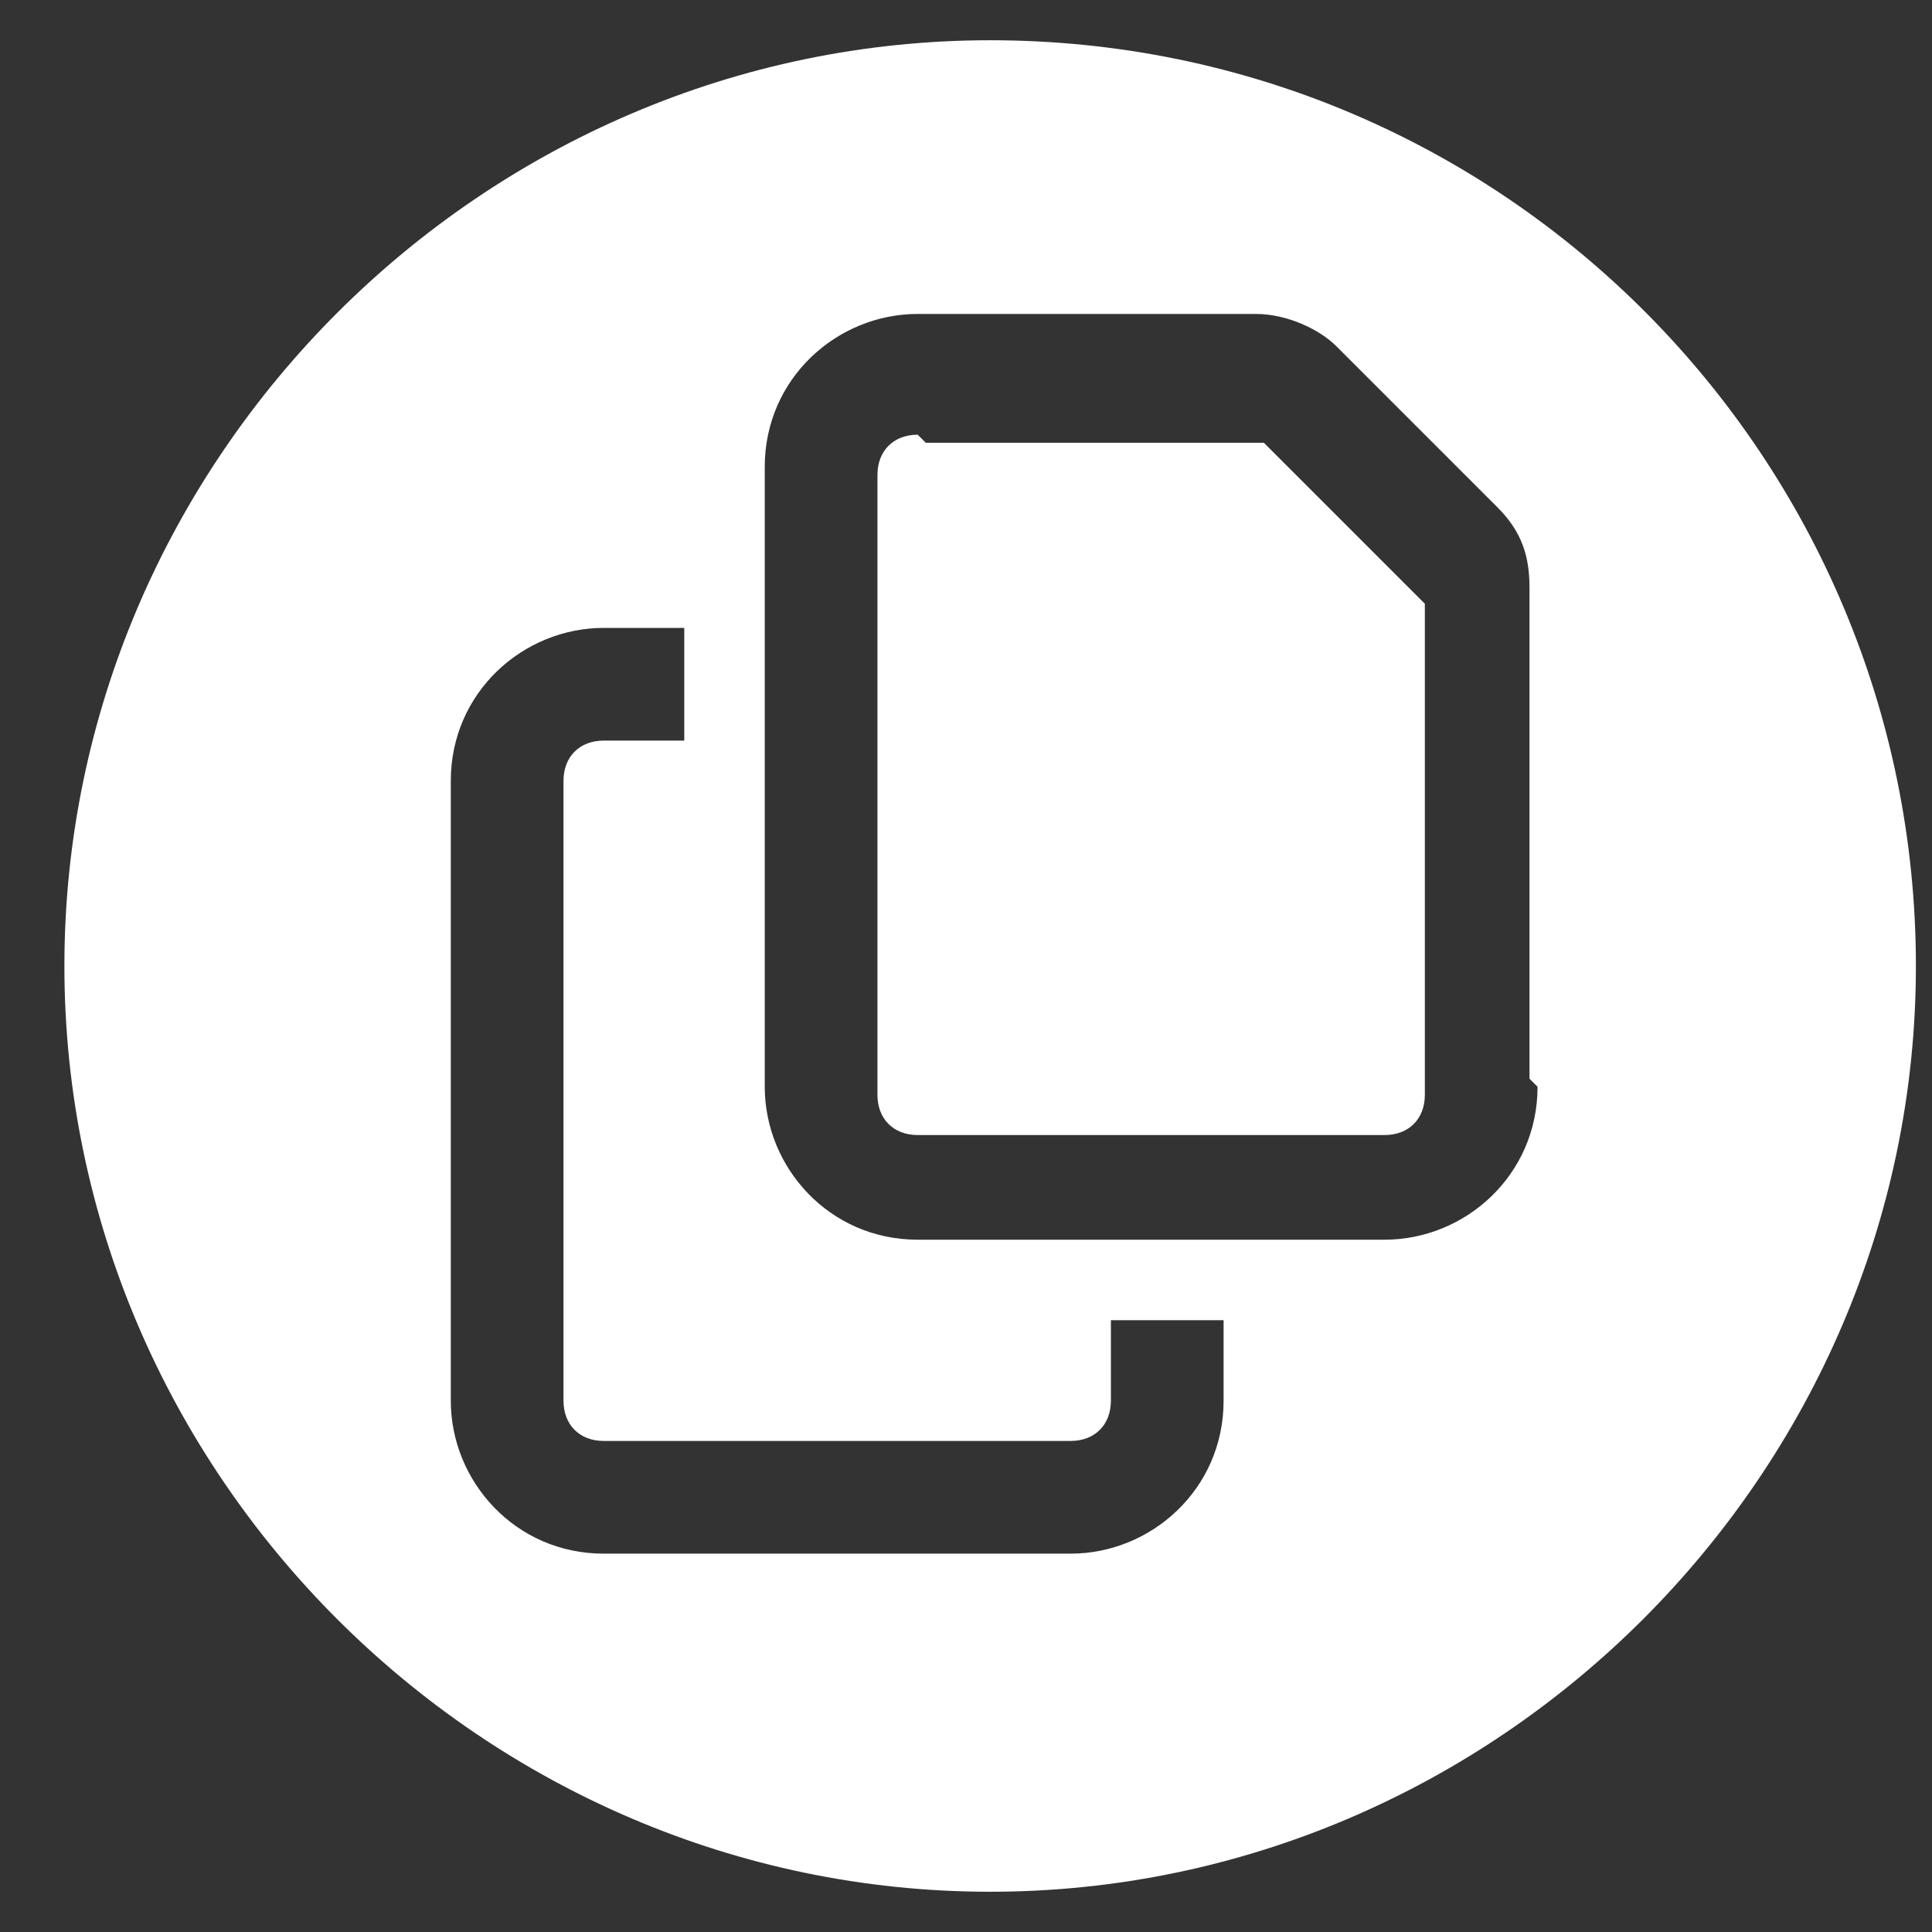
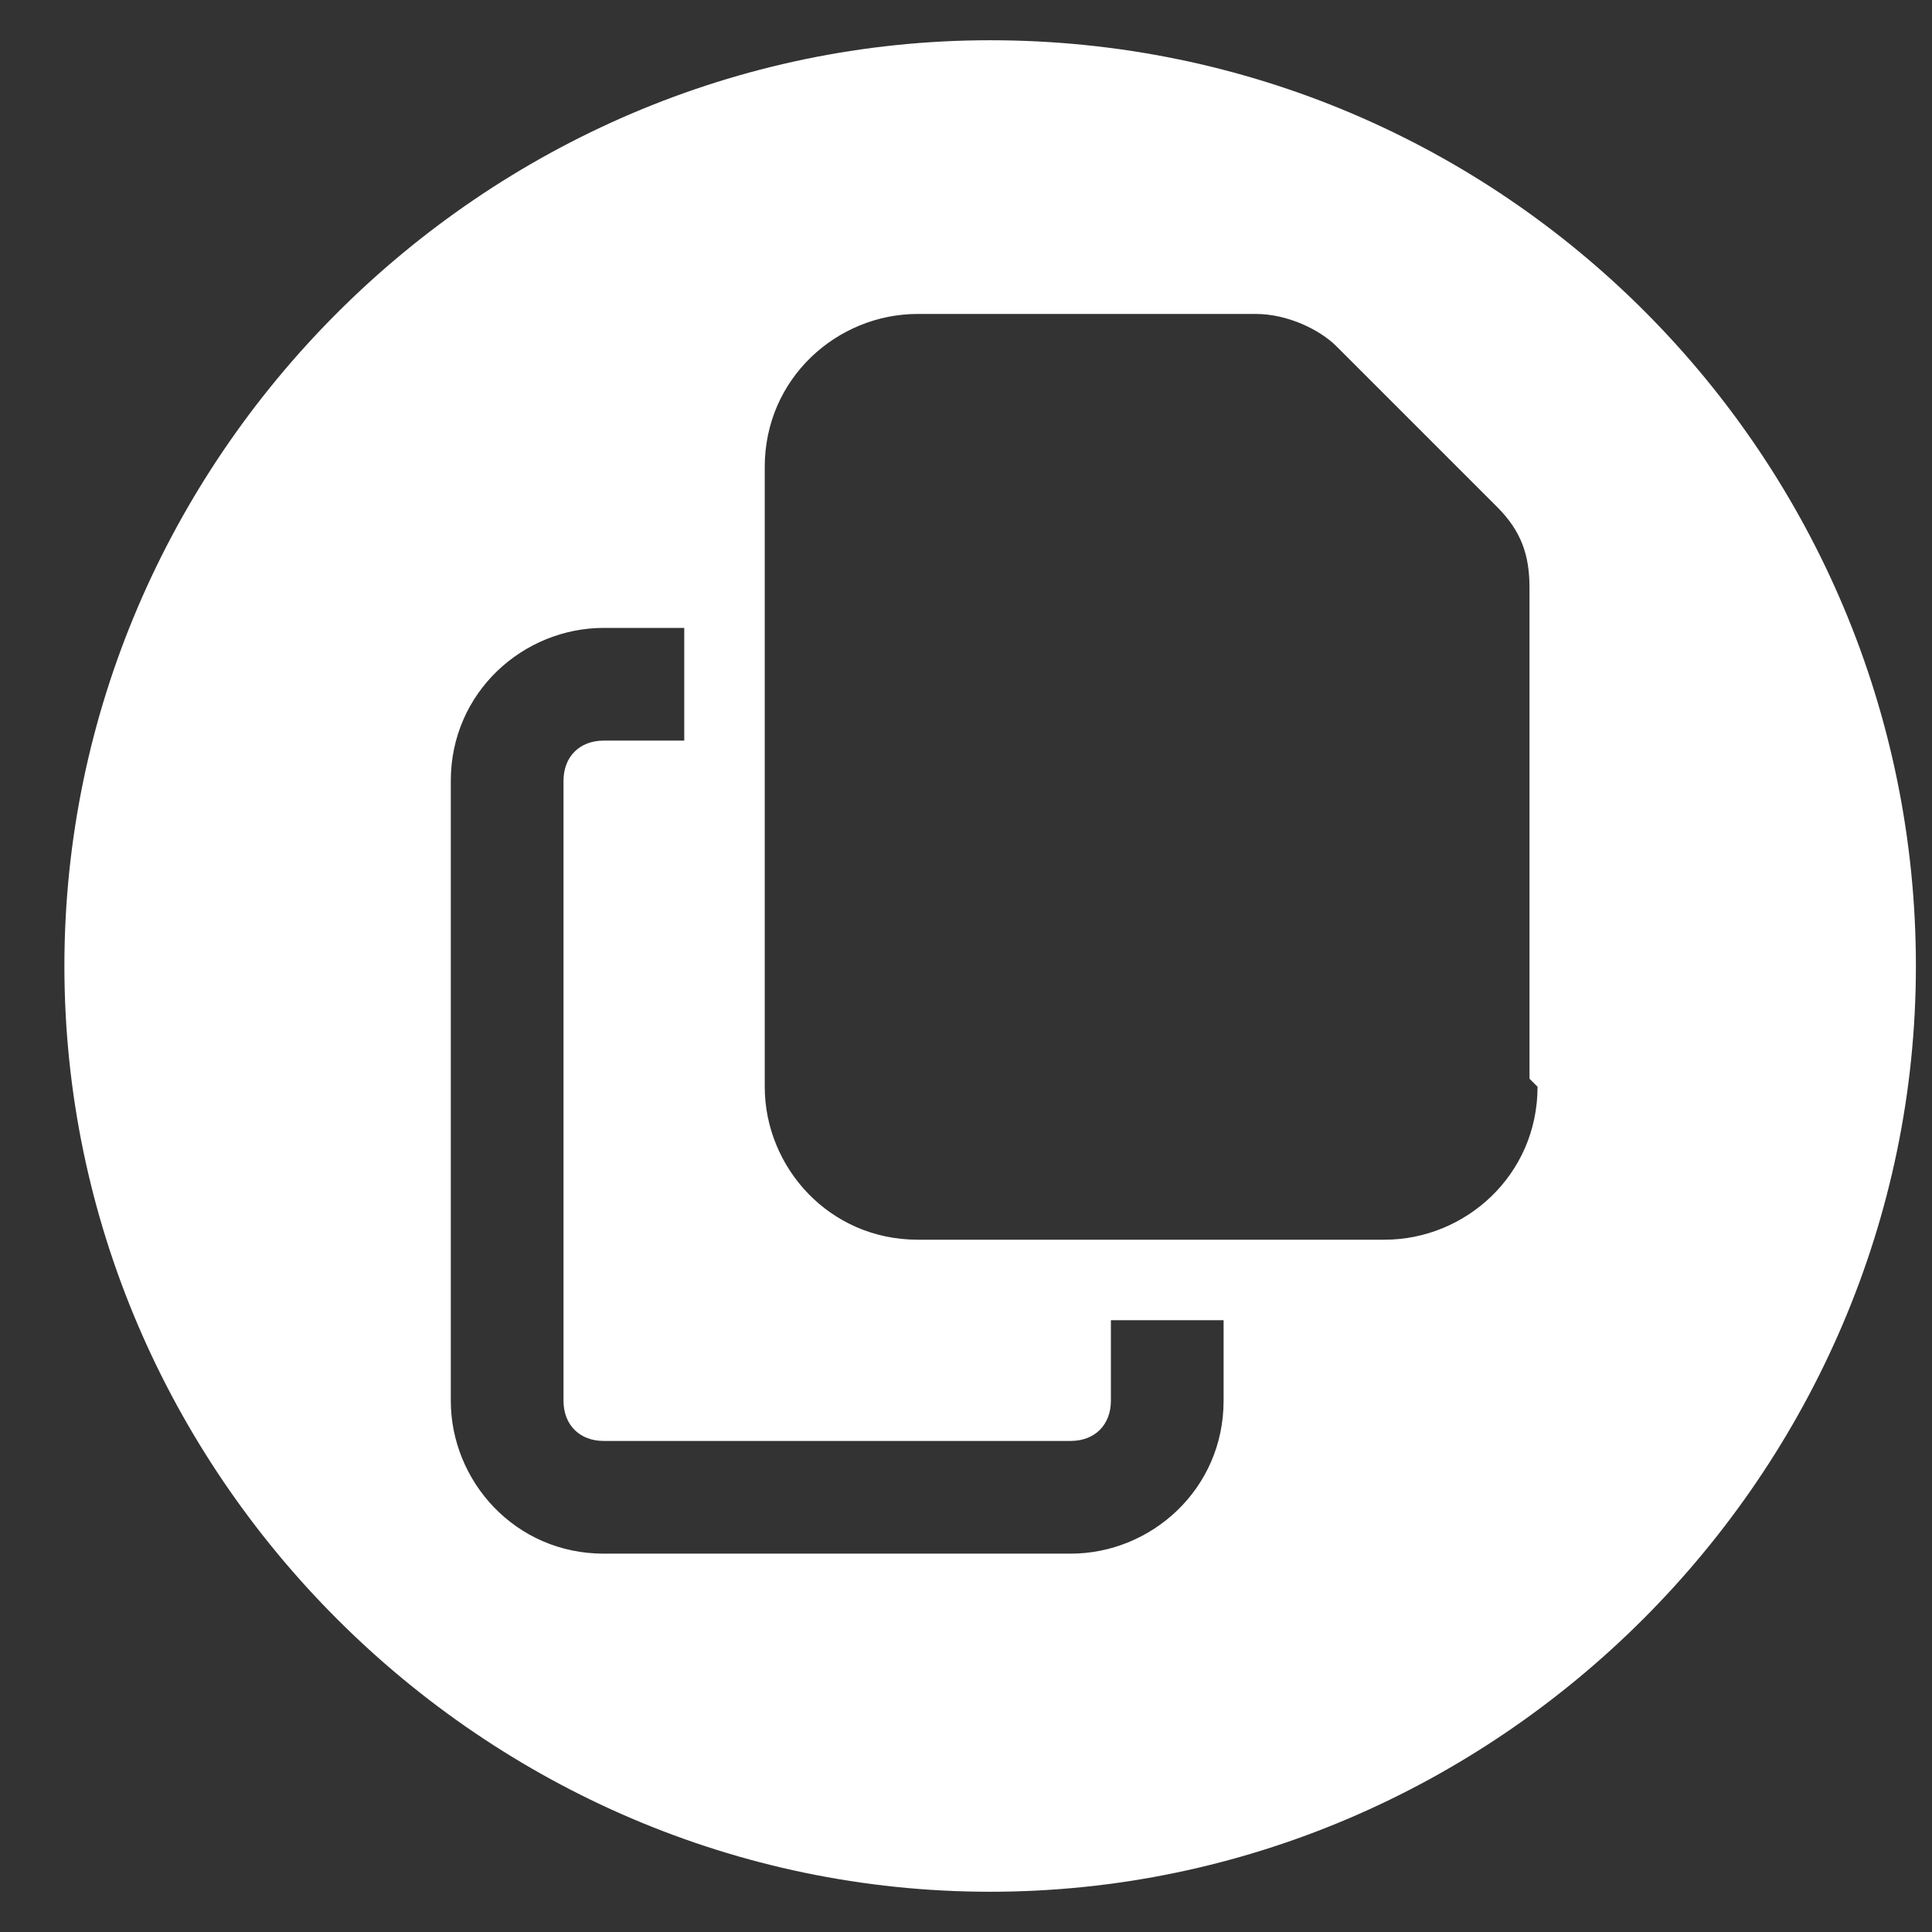
<svg xmlns="http://www.w3.org/2000/svg" id="_レイヤー_1" data-name="レイヤー_1" version="1.1" viewBox="0 0 24 24">
  <rect x="0" y="0" width="24" height="24" fill="#333333" stroke="none" />
  <defs>
    <style>
      .st0 {
        fill: #fff;
      }
    </style>
  </defs>
-   <path class="st0" d="M11.4,5.4c-.3,0-.5.2-.5.5v7.7c0,.3.2.5.5.5h5.8c.3,0,.5-.2.5-.5v-6.1l-2-2h-4.2Z" />
  <path class="st0" d="M12.3.5C6,.5.8,5.7.8,12s5.2,11.5,11.5,11.5,11.5-5.2,11.5-11.5S18.7.5,12.3.5ZM15.2,17.4c0,1.1-.9,1.9-1.9,1.9h-5.8c-1.1,0-1.9-.9-1.9-1.9v-7.7c0-1.1.9-1.9,1.9-1.9h1v1.4h-1c-.3,0-.5.2-.5.5v7.7c0,.3.2.5.5.5h5.8c.3,0,.5-.2.5-.5v-1h1.4v1ZM19.1,13.5c0,1.1-.9,1.9-1.9,1.9h-5.8c-1.1,0-1.9-.9-1.9-1.9v-7.7c0-1.1.9-1.9,1.9-1.9h4.2c.4,0,.8.2,1,.4l2,2c.3.3.4.6.4,1v6.1h0Z" />
</svg>